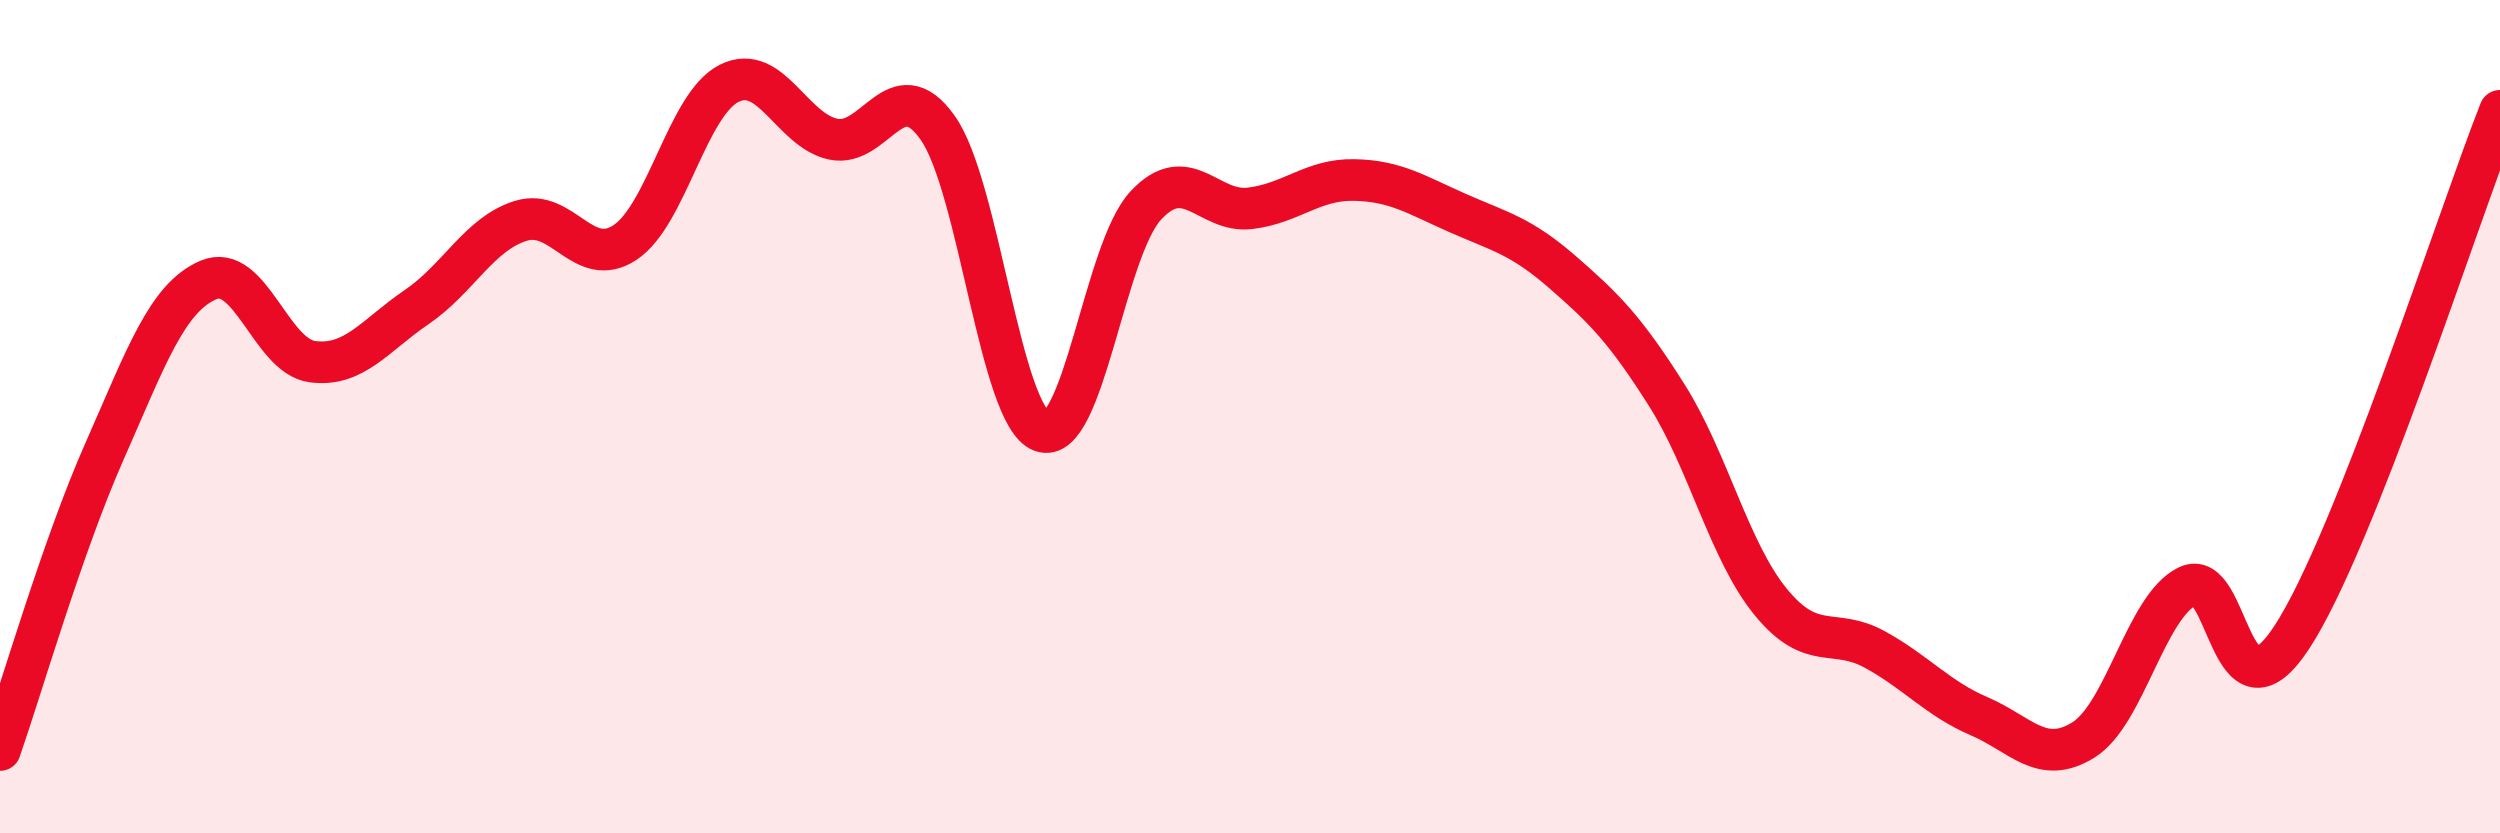
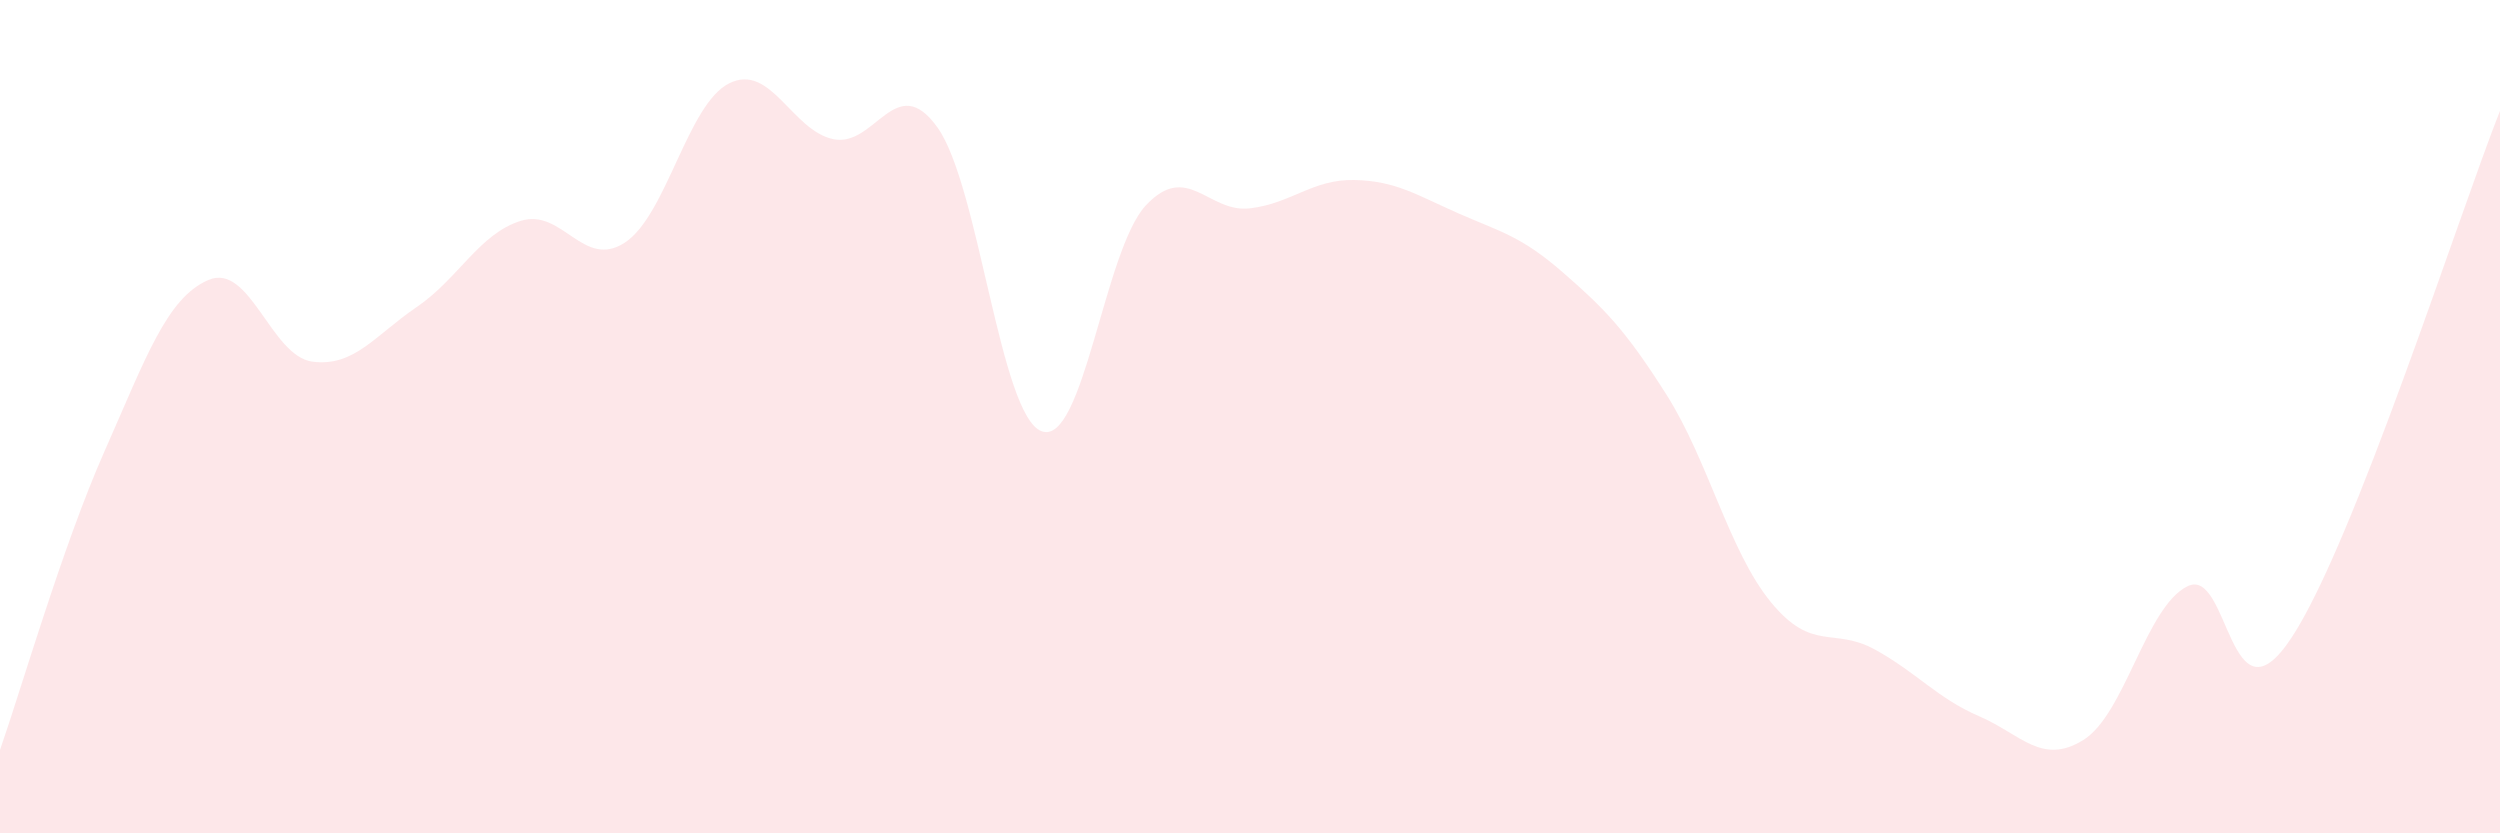
<svg xmlns="http://www.w3.org/2000/svg" width="60" height="20" viewBox="0 0 60 20">
  <path d="M 0,18 C 0.5,16.57 1.5,13.11 2.5,10.85 C 3.5,8.59 4,7.15 5,6.72 C 6,6.29 6.5,8.55 7.5,8.68 C 8.5,8.81 9,8.05 10,7.37 C 11,6.69 11.5,5.61 12.5,5.3 C 13.5,4.99 14,6.48 15,5.82 C 16,5.16 16.5,2.5 17.5,2 C 18.5,1.5 19,3.13 20,3.34 C 21,3.55 21.5,1.66 22.5,3.06 C 23.5,4.46 24,9.98 25,10.35 C 26,10.72 26.5,6 27.5,4.93 C 28.5,3.86 29,5.12 30,5 C 31,4.88 31.5,4.3 32.5,4.32 C 33.5,4.34 34,4.68 35,5.12 C 36,5.56 36.5,5.66 37.5,6.53 C 38.5,7.4 39,7.9 40,9.48 C 41,11.06 41.5,13.23 42.5,14.45 C 43.5,15.67 44,15.04 45,15.59 C 46,16.14 46.5,16.76 47.5,17.19 C 48.5,17.62 49,18.38 50,17.76 C 51,17.14 51.5,14.56 52.5,14.07 C 53.5,13.58 53.5,17.58 55,15.3 C 56.5,13.02 59,5.19 60,2.66L60 20L0 20Z" fill="#EB0A25" opacity="0.1" stroke-linecap="round" stroke-linejoin="round" />
-   <path d="M 0,18 C 0.5,16.57 1.5,13.11 2.5,10.85 C 3.5,8.59 4,7.15 5,6.72 C 6,6.29 6.5,8.55 7.5,8.68 C 8.5,8.81 9,8.05 10,7.37 C 11,6.69 11.5,5.61 12.5,5.3 C 13.5,4.99 14,6.48 15,5.82 C 16,5.16 16.5,2.5 17.5,2 C 18.5,1.5 19,3.13 20,3.34 C 21,3.55 21.5,1.66 22.5,3.06 C 23.5,4.46 24,9.98 25,10.35 C 26,10.72 26.5,6 27.5,4.93 C 28.5,3.86 29,5.12 30,5 C 31,4.88 31.5,4.3 32.5,4.32 C 33.5,4.34 34,4.68 35,5.12 C 36,5.56 36.5,5.66 37.5,6.53 C 38.5,7.4 39,7.9 40,9.48 C 41,11.06 41.5,13.23 42.5,14.45 C 43.5,15.67 44,15.04 45,15.59 C 46,16.14 46.5,16.76 47.5,17.19 C 48.5,17.62 49,18.38 50,17.76 C 51,17.14 51.5,14.56 52.5,14.07 C 53.5,13.58 53.5,17.58 55,15.3 C 56.5,13.02 59,5.19 60,2.66" stroke="#EB0A25" stroke-width="1" fill="none" stroke-linecap="round" stroke-linejoin="round" />
</svg>